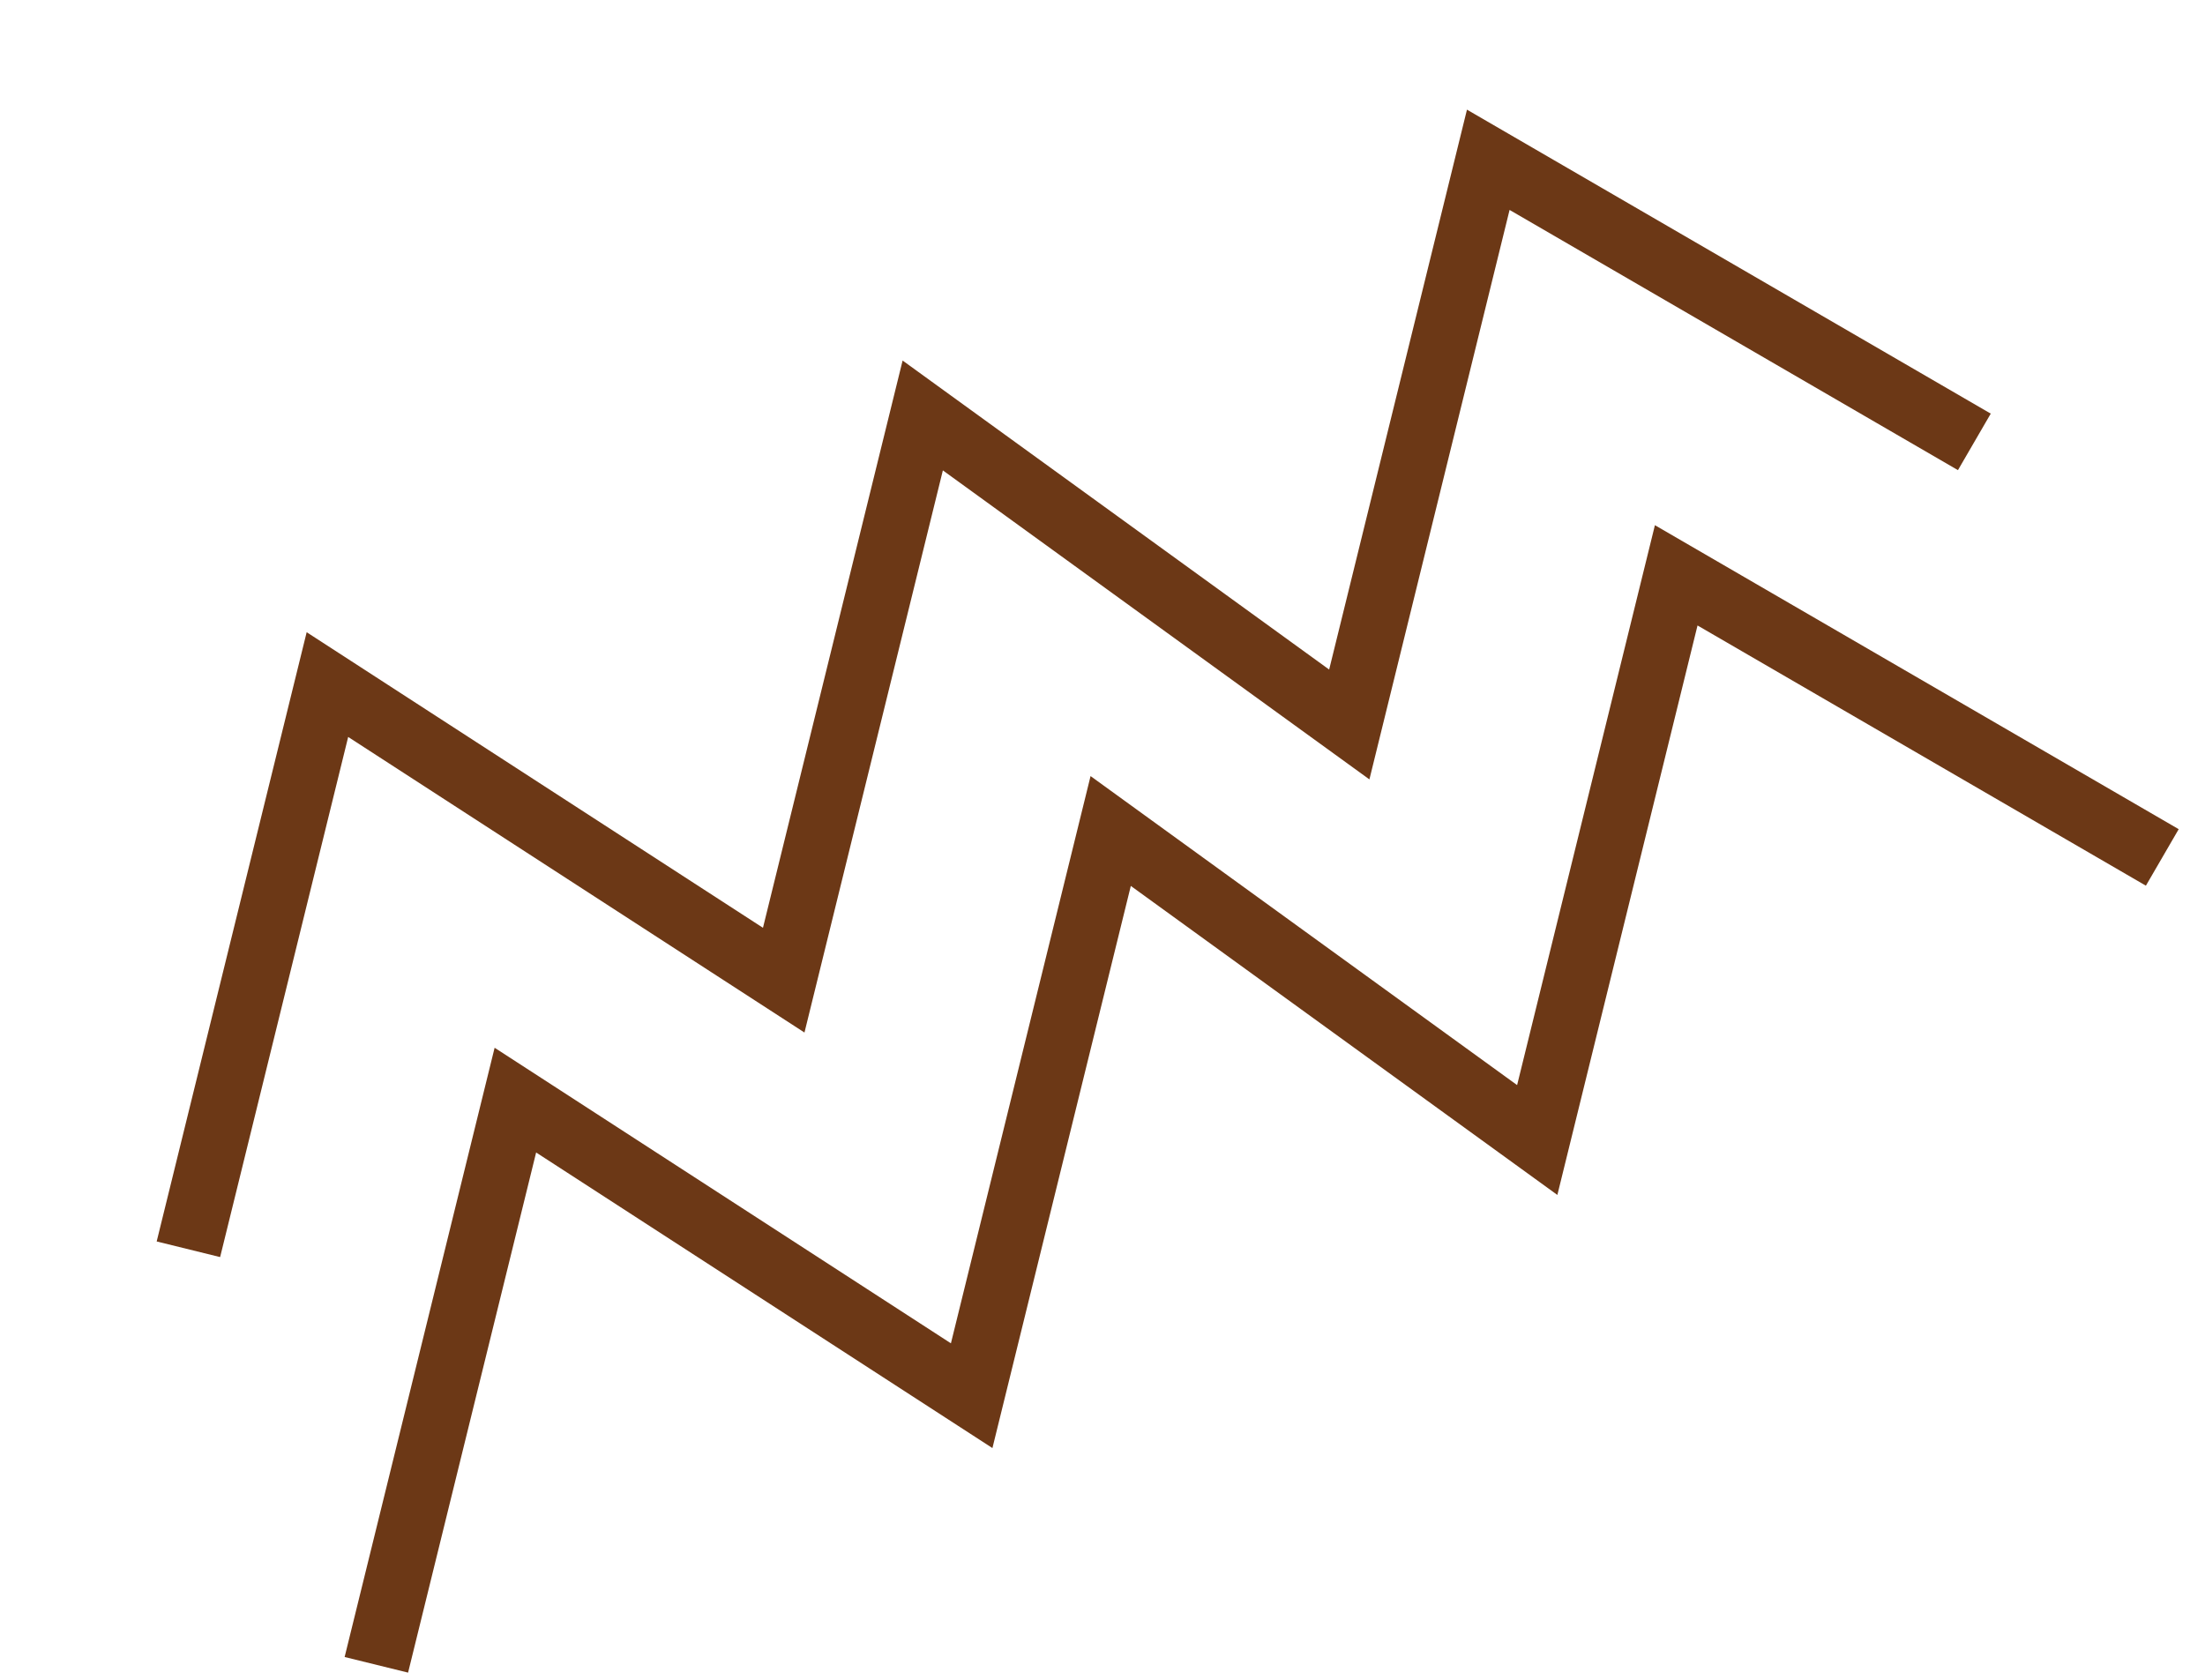
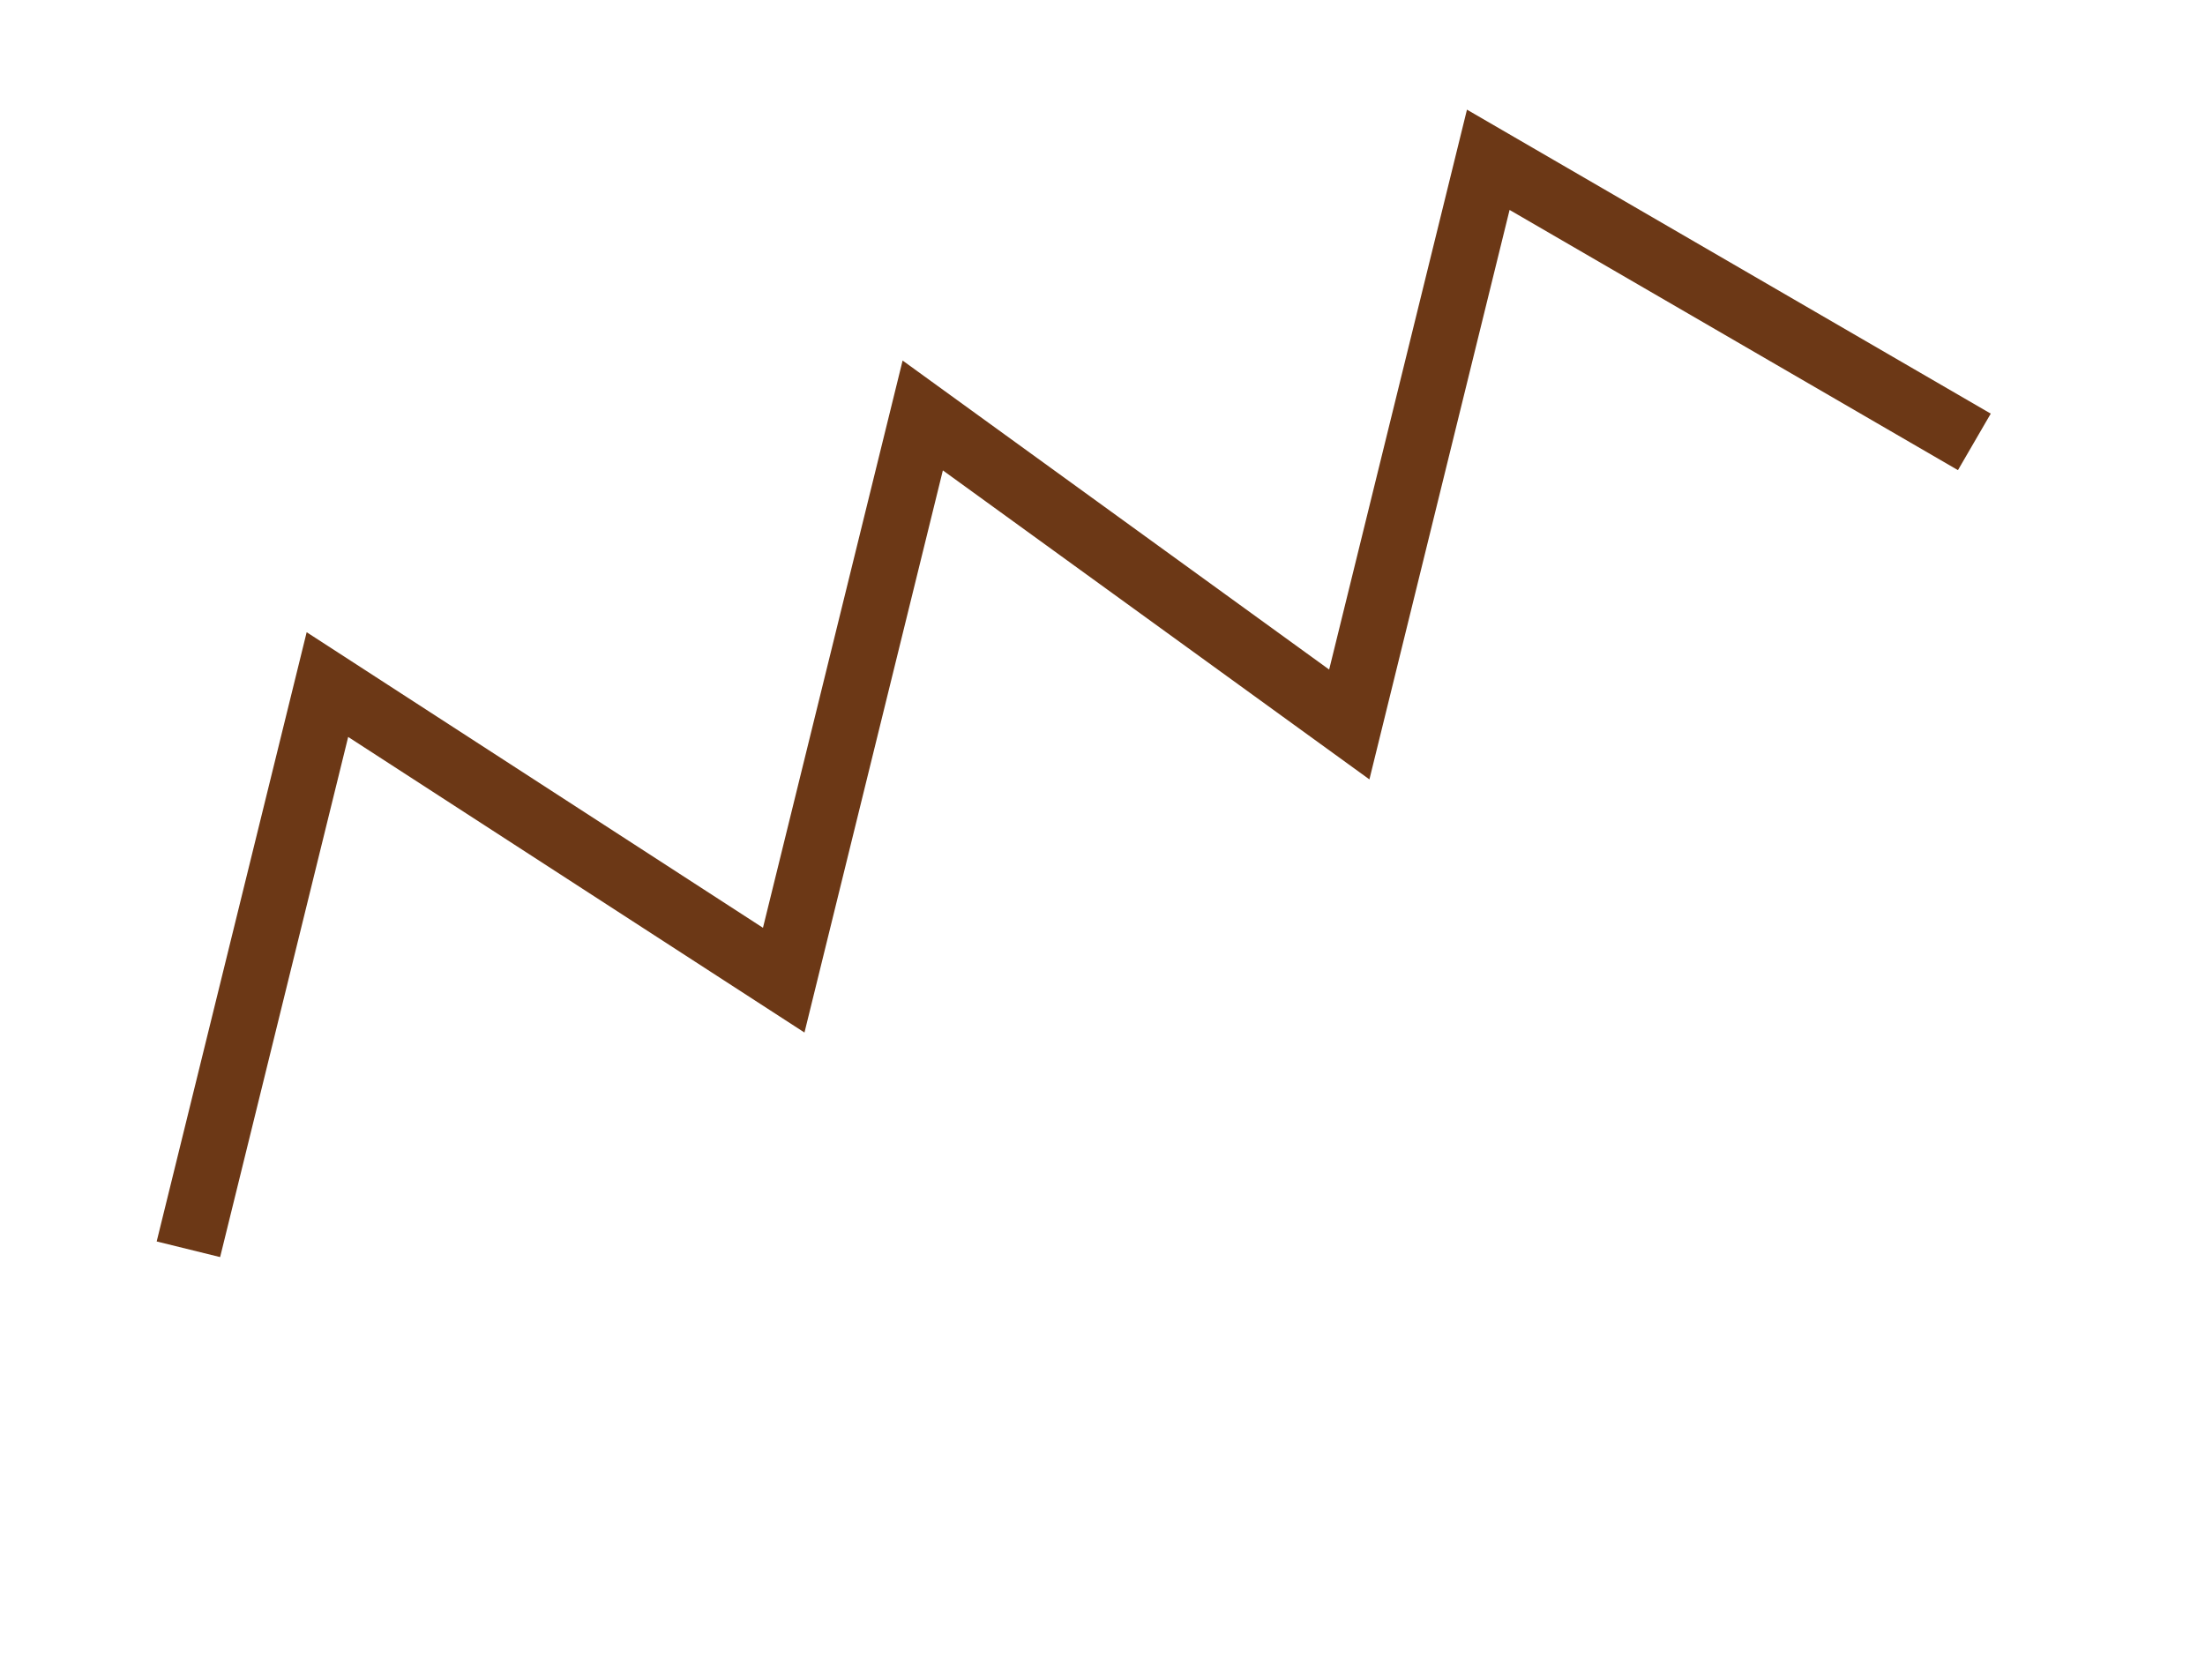
<svg xmlns="http://www.w3.org/2000/svg" width="63" height="48" viewBox="0 0 63 48" fill="none">
  <path d="M5.383 35.698L9.355 19.562L22.392 28.008L26.364 11.872L38.551 20.702L42.522 4.566L56.41 12.627" stroke="#6C3816" stroke-width="1.867" />
-   <path d="M10.753 47.572L14.725 31.436L27.762 39.882L31.734 23.746L43.921 32.576L47.892 16.44L61.78 24.501" stroke="#6C3816" stroke-width="1.867" />
</svg>